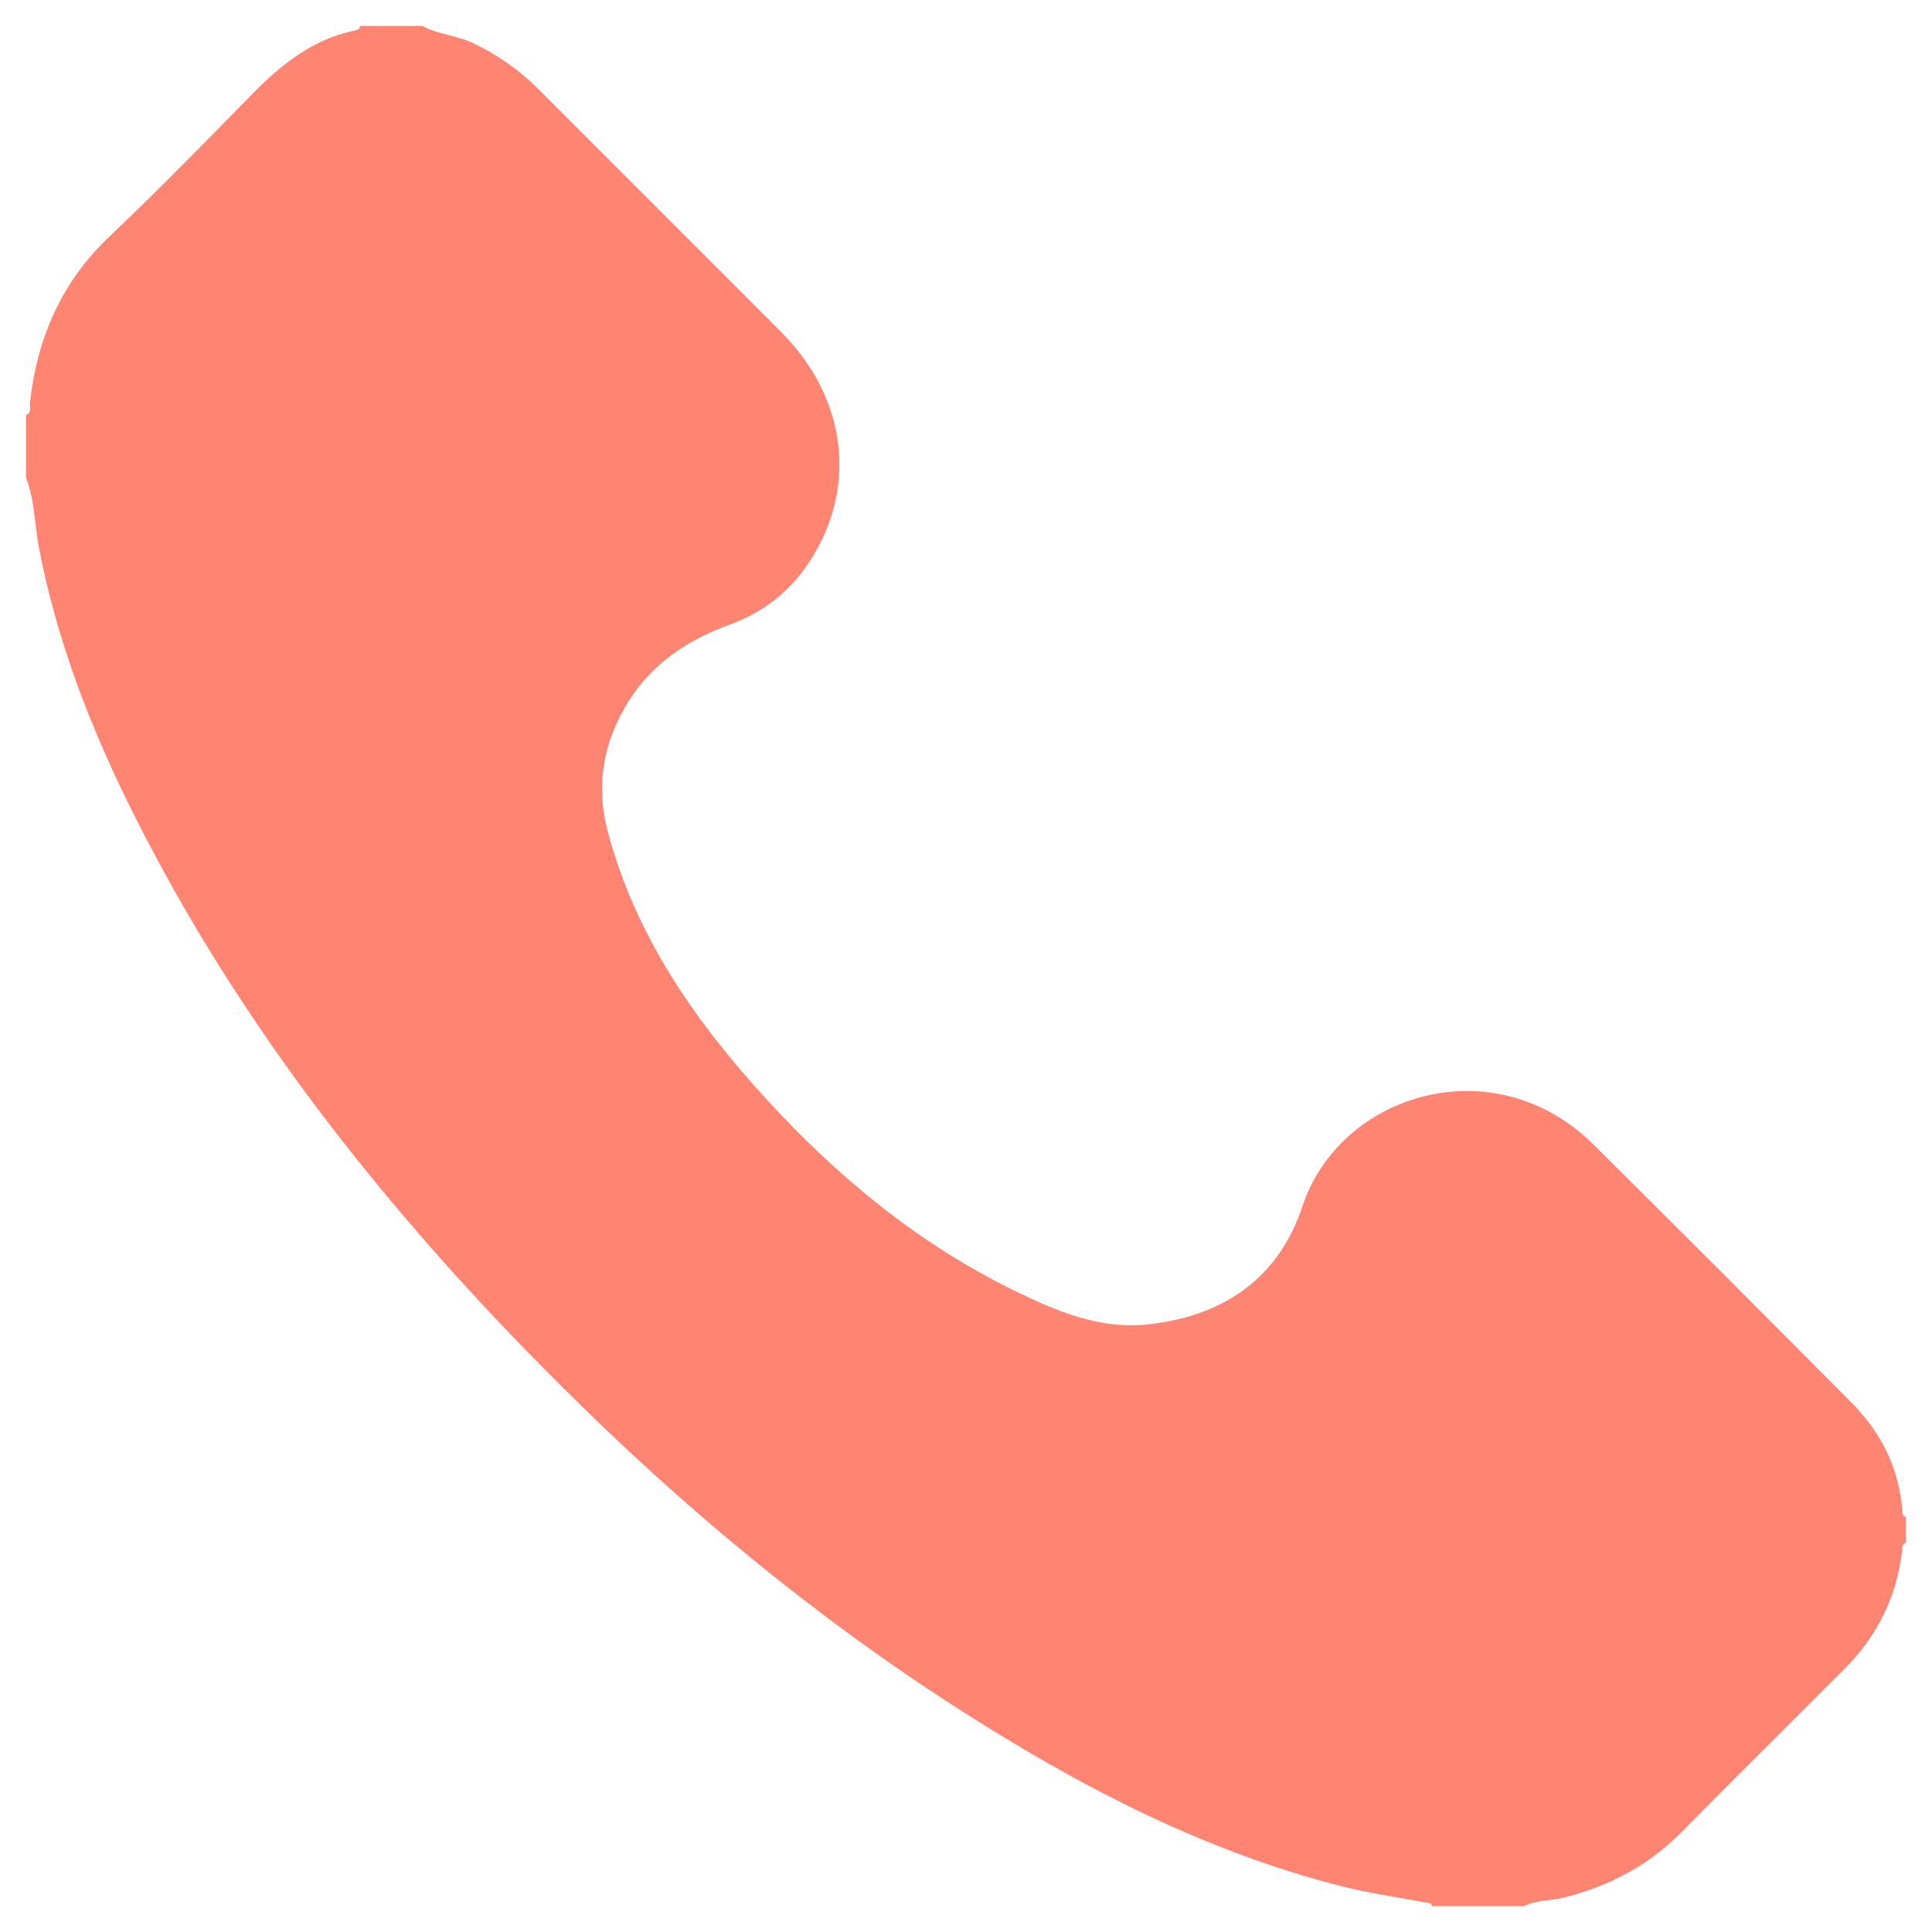
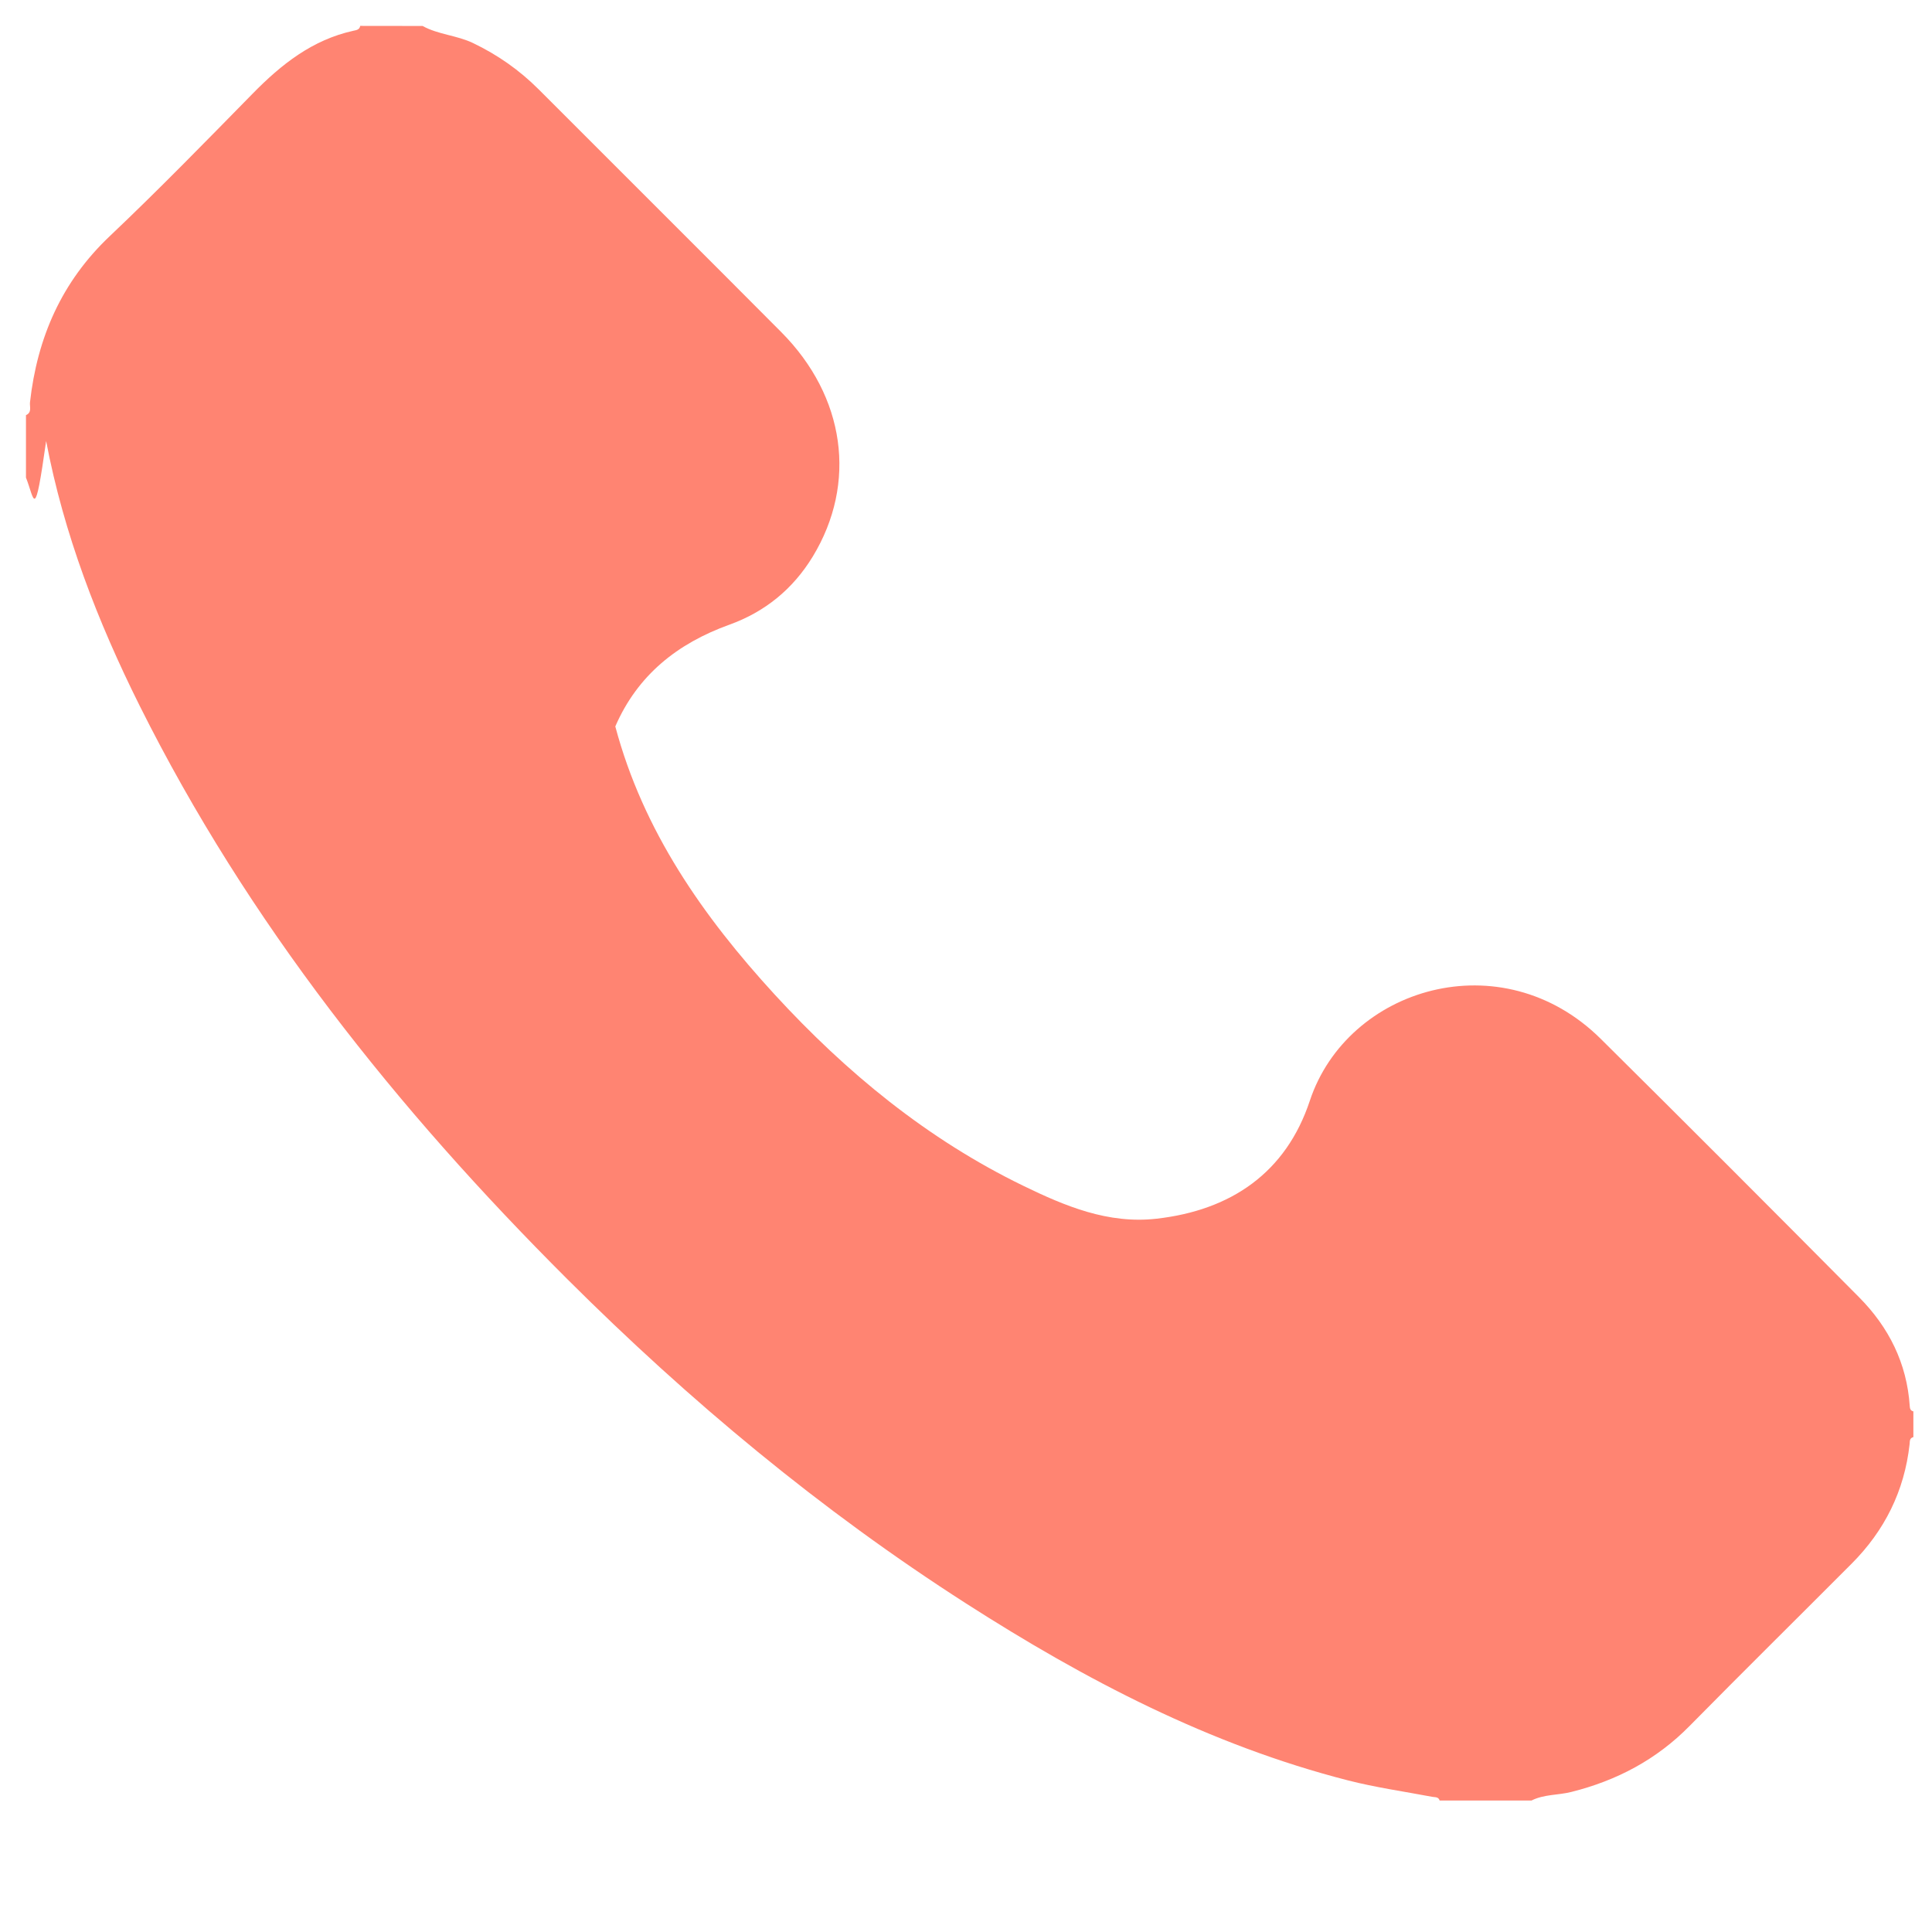
<svg xmlns="http://www.w3.org/2000/svg" version="1.1" id="Layer_1" x="0px" y="0px" width="25px" height="25px" viewBox="0 0 25 25" enable-background="new 0 0 25 25" xml:space="preserve">
-   <path fill="#FF8472" d="M5.468,0.336c0.205,0.113,0.443,0.12,0.655,0.222C6.441,0.711,6.721,0.907,6.97,1.156  c1.046,1.048,2.096,2.092,3.14,3.142c0.829,0.834,0.984,1.954,0.407,2.904C10.261,7.622,9.9,7.917,9.437,8.084  C8.768,8.325,8.251,8.734,7.962,9.4c-0.193,0.444-0.221,0.897-0.096,1.366c0.36,1.352,1.135,2.458,2.063,3.47  c0.927,1.01,1.975,1.871,3.216,2.474c0.541,0.263,1.099,0.497,1.724,0.426c0.966-0.109,1.676-0.597,1.984-1.526  c0.487-1.467,2.483-2.071,3.765-0.801c1.119,1.109,2.232,2.224,3.342,3.343c0.385,0.388,0.619,0.854,0.656,1.408  c0.002,0.033,0.009,0.061,0.047,0.069c0,0.111,0,0.222,0,0.333c-0.052,0.013-0.045,0.056-0.049,0.093  c-0.067,0.604-0.323,1.117-0.75,1.545c-0.699,0.701-1.403,1.396-2.097,2.1c-0.429,0.436-0.943,0.707-1.531,0.854  c-0.171,0.043-0.353,0.029-0.515,0.111c-0.396,0-0.792,0-1.188,0c-0.015-0.05-0.058-0.041-0.095-0.048  c-0.364-0.069-0.733-0.121-1.092-0.213c-1.787-0.458-3.398-1.3-4.939-2.288c-1.879-1.204-3.585-2.625-5.163-4.199  c-2.206-2.202-4.133-4.615-5.533-7.419c-0.544-1.091-0.981-2.221-1.21-3.425C0.446,6.775,0.449,6.466,0.336,6.18  c0-0.269,0-0.539,0-0.808c0.08-0.035,0.046-0.109,0.052-0.166c0.094-0.837,0.409-1.56,1.032-2.15  c0.631-0.598,1.239-1.222,1.848-1.843c0.371-0.379,0.773-0.698,1.305-0.815c0.036-0.008,0.08-0.012,0.088-0.063  C4.929,0.336,5.198,0.336,5.468,0.336z" />
+   <path fill="#FF8472" d="M5.468,0.336c0.205,0.113,0.443,0.12,0.655,0.222C6.441,0.711,6.721,0.907,6.97,1.156  c1.046,1.048,2.096,2.092,3.14,3.142c0.829,0.834,0.984,1.954,0.407,2.904C10.261,7.622,9.9,7.917,9.437,8.084  C8.768,8.325,8.251,8.734,7.962,9.4c0.36,1.352,1.135,2.458,2.063,3.47  c0.927,1.01,1.975,1.871,3.216,2.474c0.541,0.263,1.099,0.497,1.724,0.426c0.966-0.109,1.676-0.597,1.984-1.526  c0.487-1.467,2.483-2.071,3.765-0.801c1.119,1.109,2.232,2.224,3.342,3.343c0.385,0.388,0.619,0.854,0.656,1.408  c0.002,0.033,0.009,0.061,0.047,0.069c0,0.111,0,0.222,0,0.333c-0.052,0.013-0.045,0.056-0.049,0.093  c-0.067,0.604-0.323,1.117-0.75,1.545c-0.699,0.701-1.403,1.396-2.097,2.1c-0.429,0.436-0.943,0.707-1.531,0.854  c-0.171,0.043-0.353,0.029-0.515,0.111c-0.396,0-0.792,0-1.188,0c-0.015-0.05-0.058-0.041-0.095-0.048  c-0.364-0.069-0.733-0.121-1.092-0.213c-1.787-0.458-3.398-1.3-4.939-2.288c-1.879-1.204-3.585-2.625-5.163-4.199  c-2.206-2.202-4.133-4.615-5.533-7.419c-0.544-1.091-0.981-2.221-1.21-3.425C0.446,6.775,0.449,6.466,0.336,6.18  c0-0.269,0-0.539,0-0.808c0.08-0.035,0.046-0.109,0.052-0.166c0.094-0.837,0.409-1.56,1.032-2.15  c0.631-0.598,1.239-1.222,1.848-1.843c0.371-0.379,0.773-0.698,1.305-0.815c0.036-0.008,0.08-0.012,0.088-0.063  C4.929,0.336,5.198,0.336,5.468,0.336z" />
</svg>